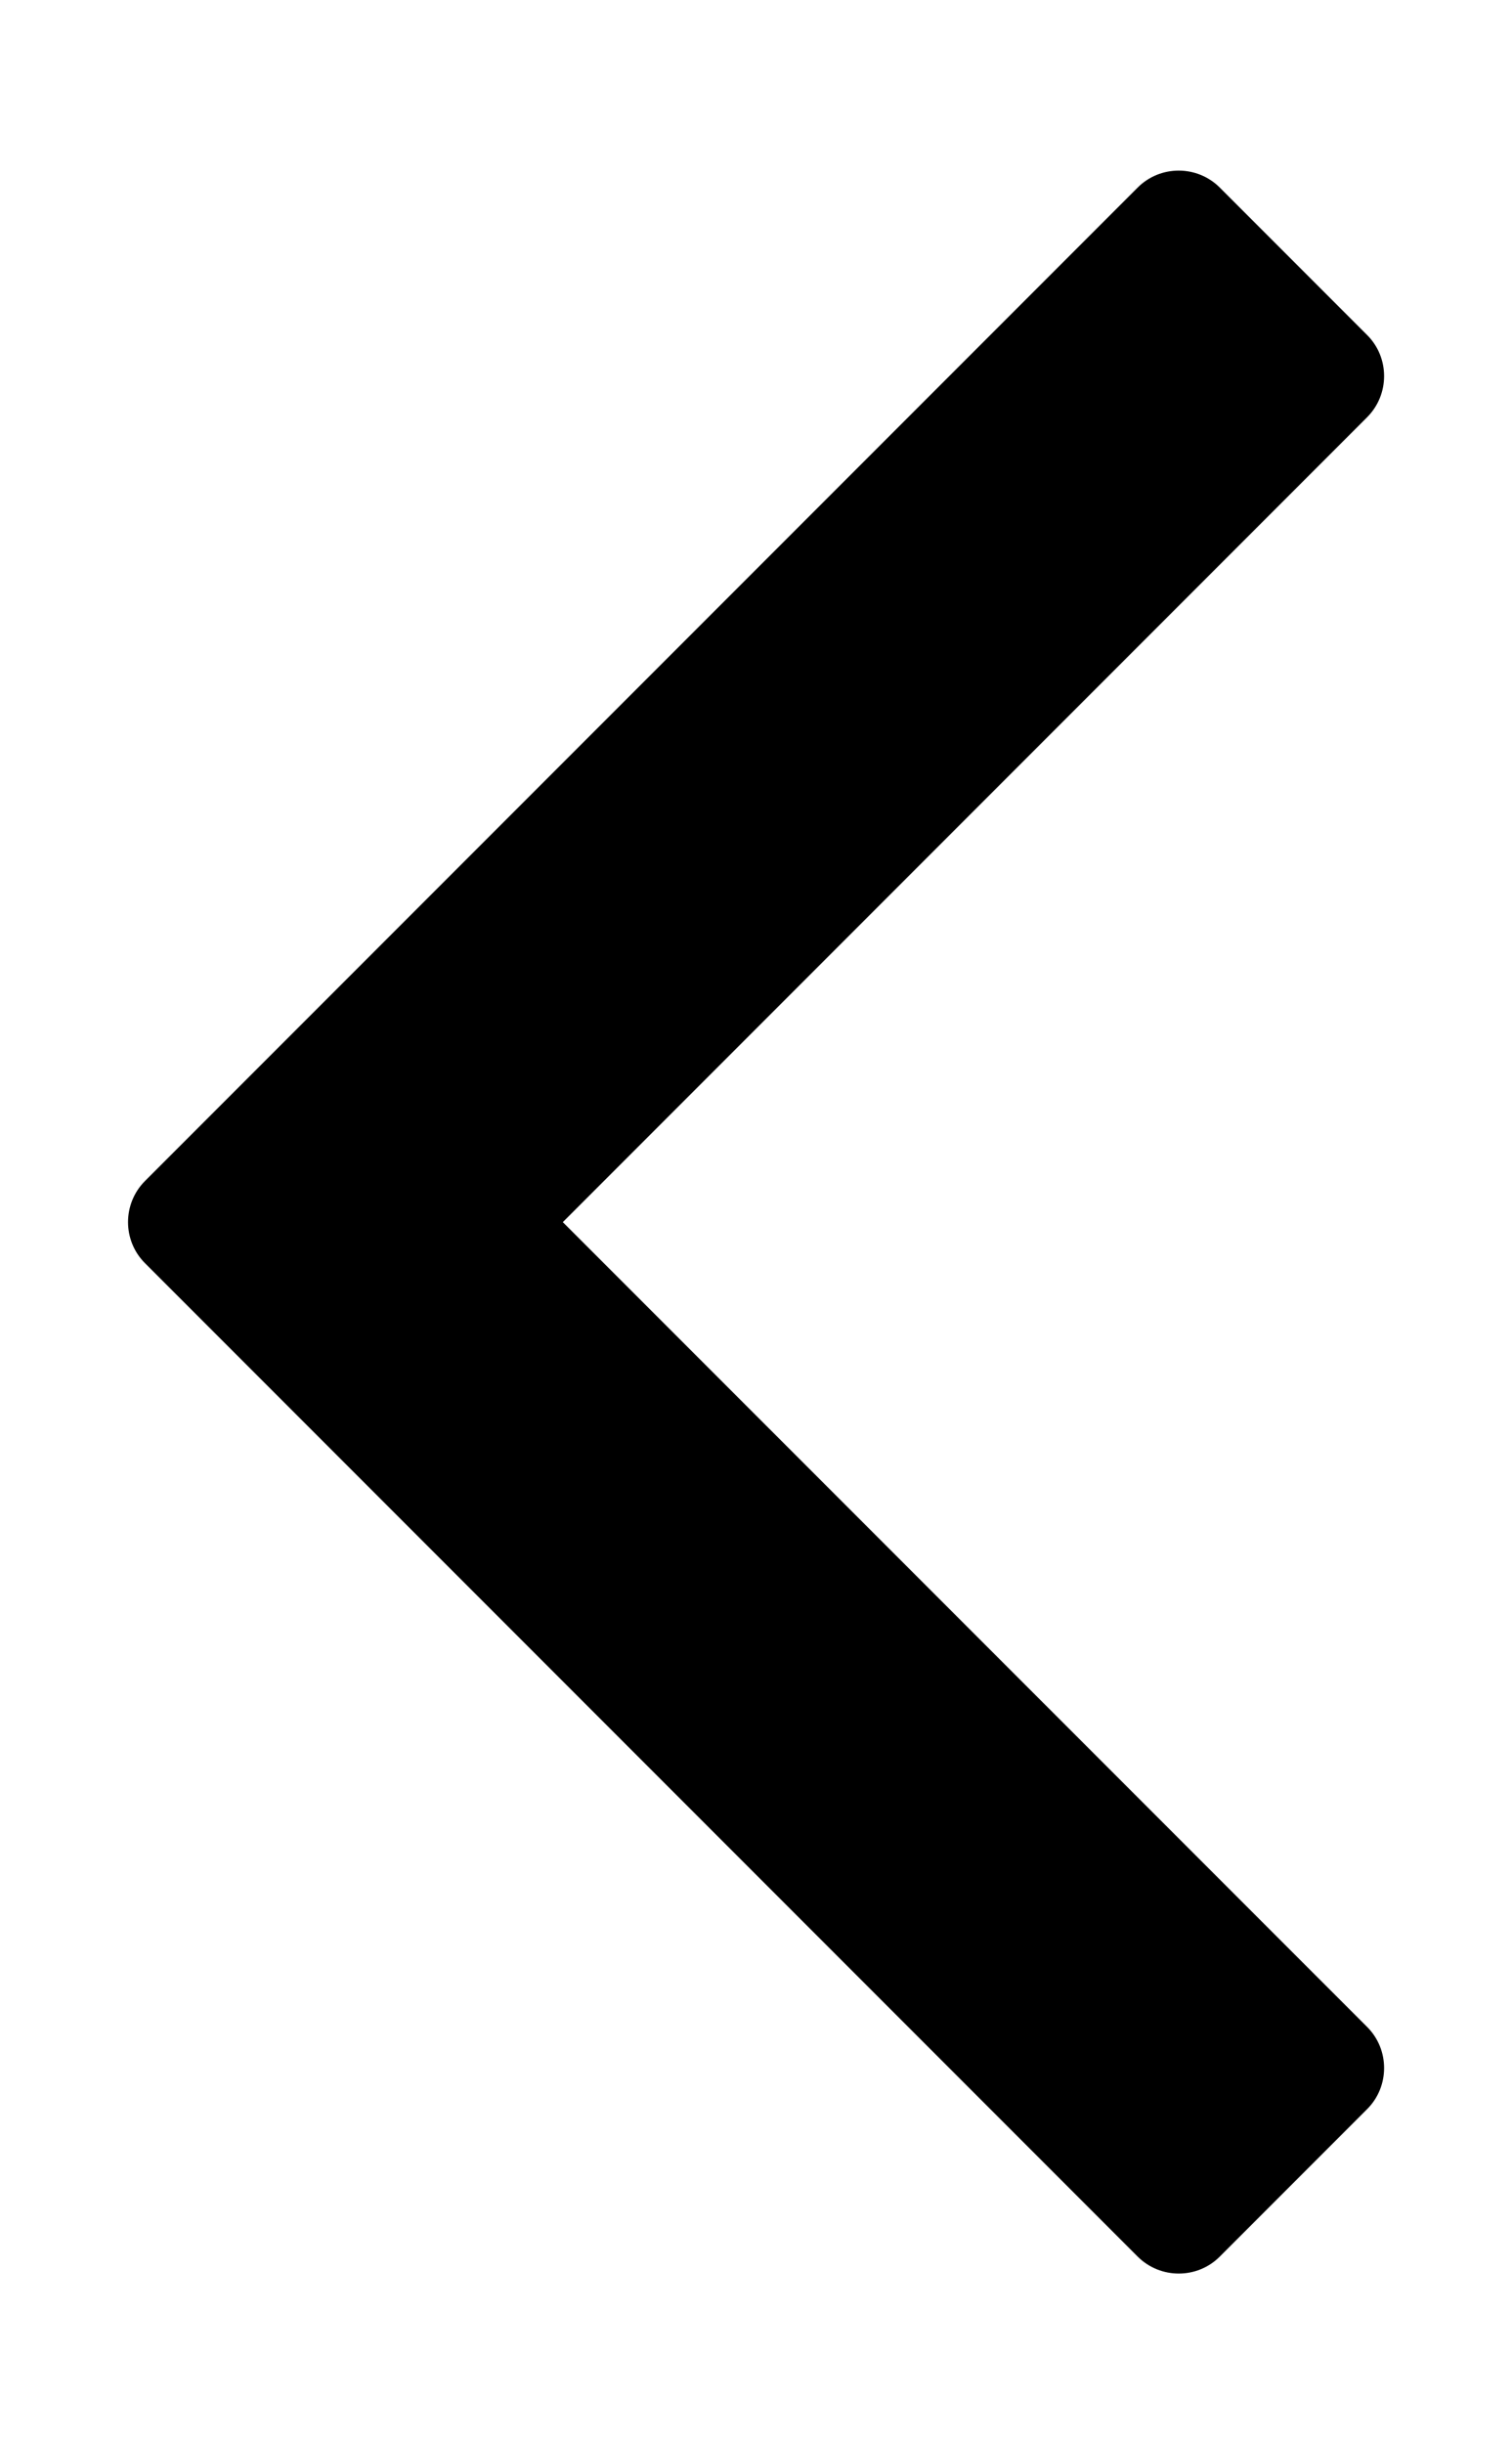
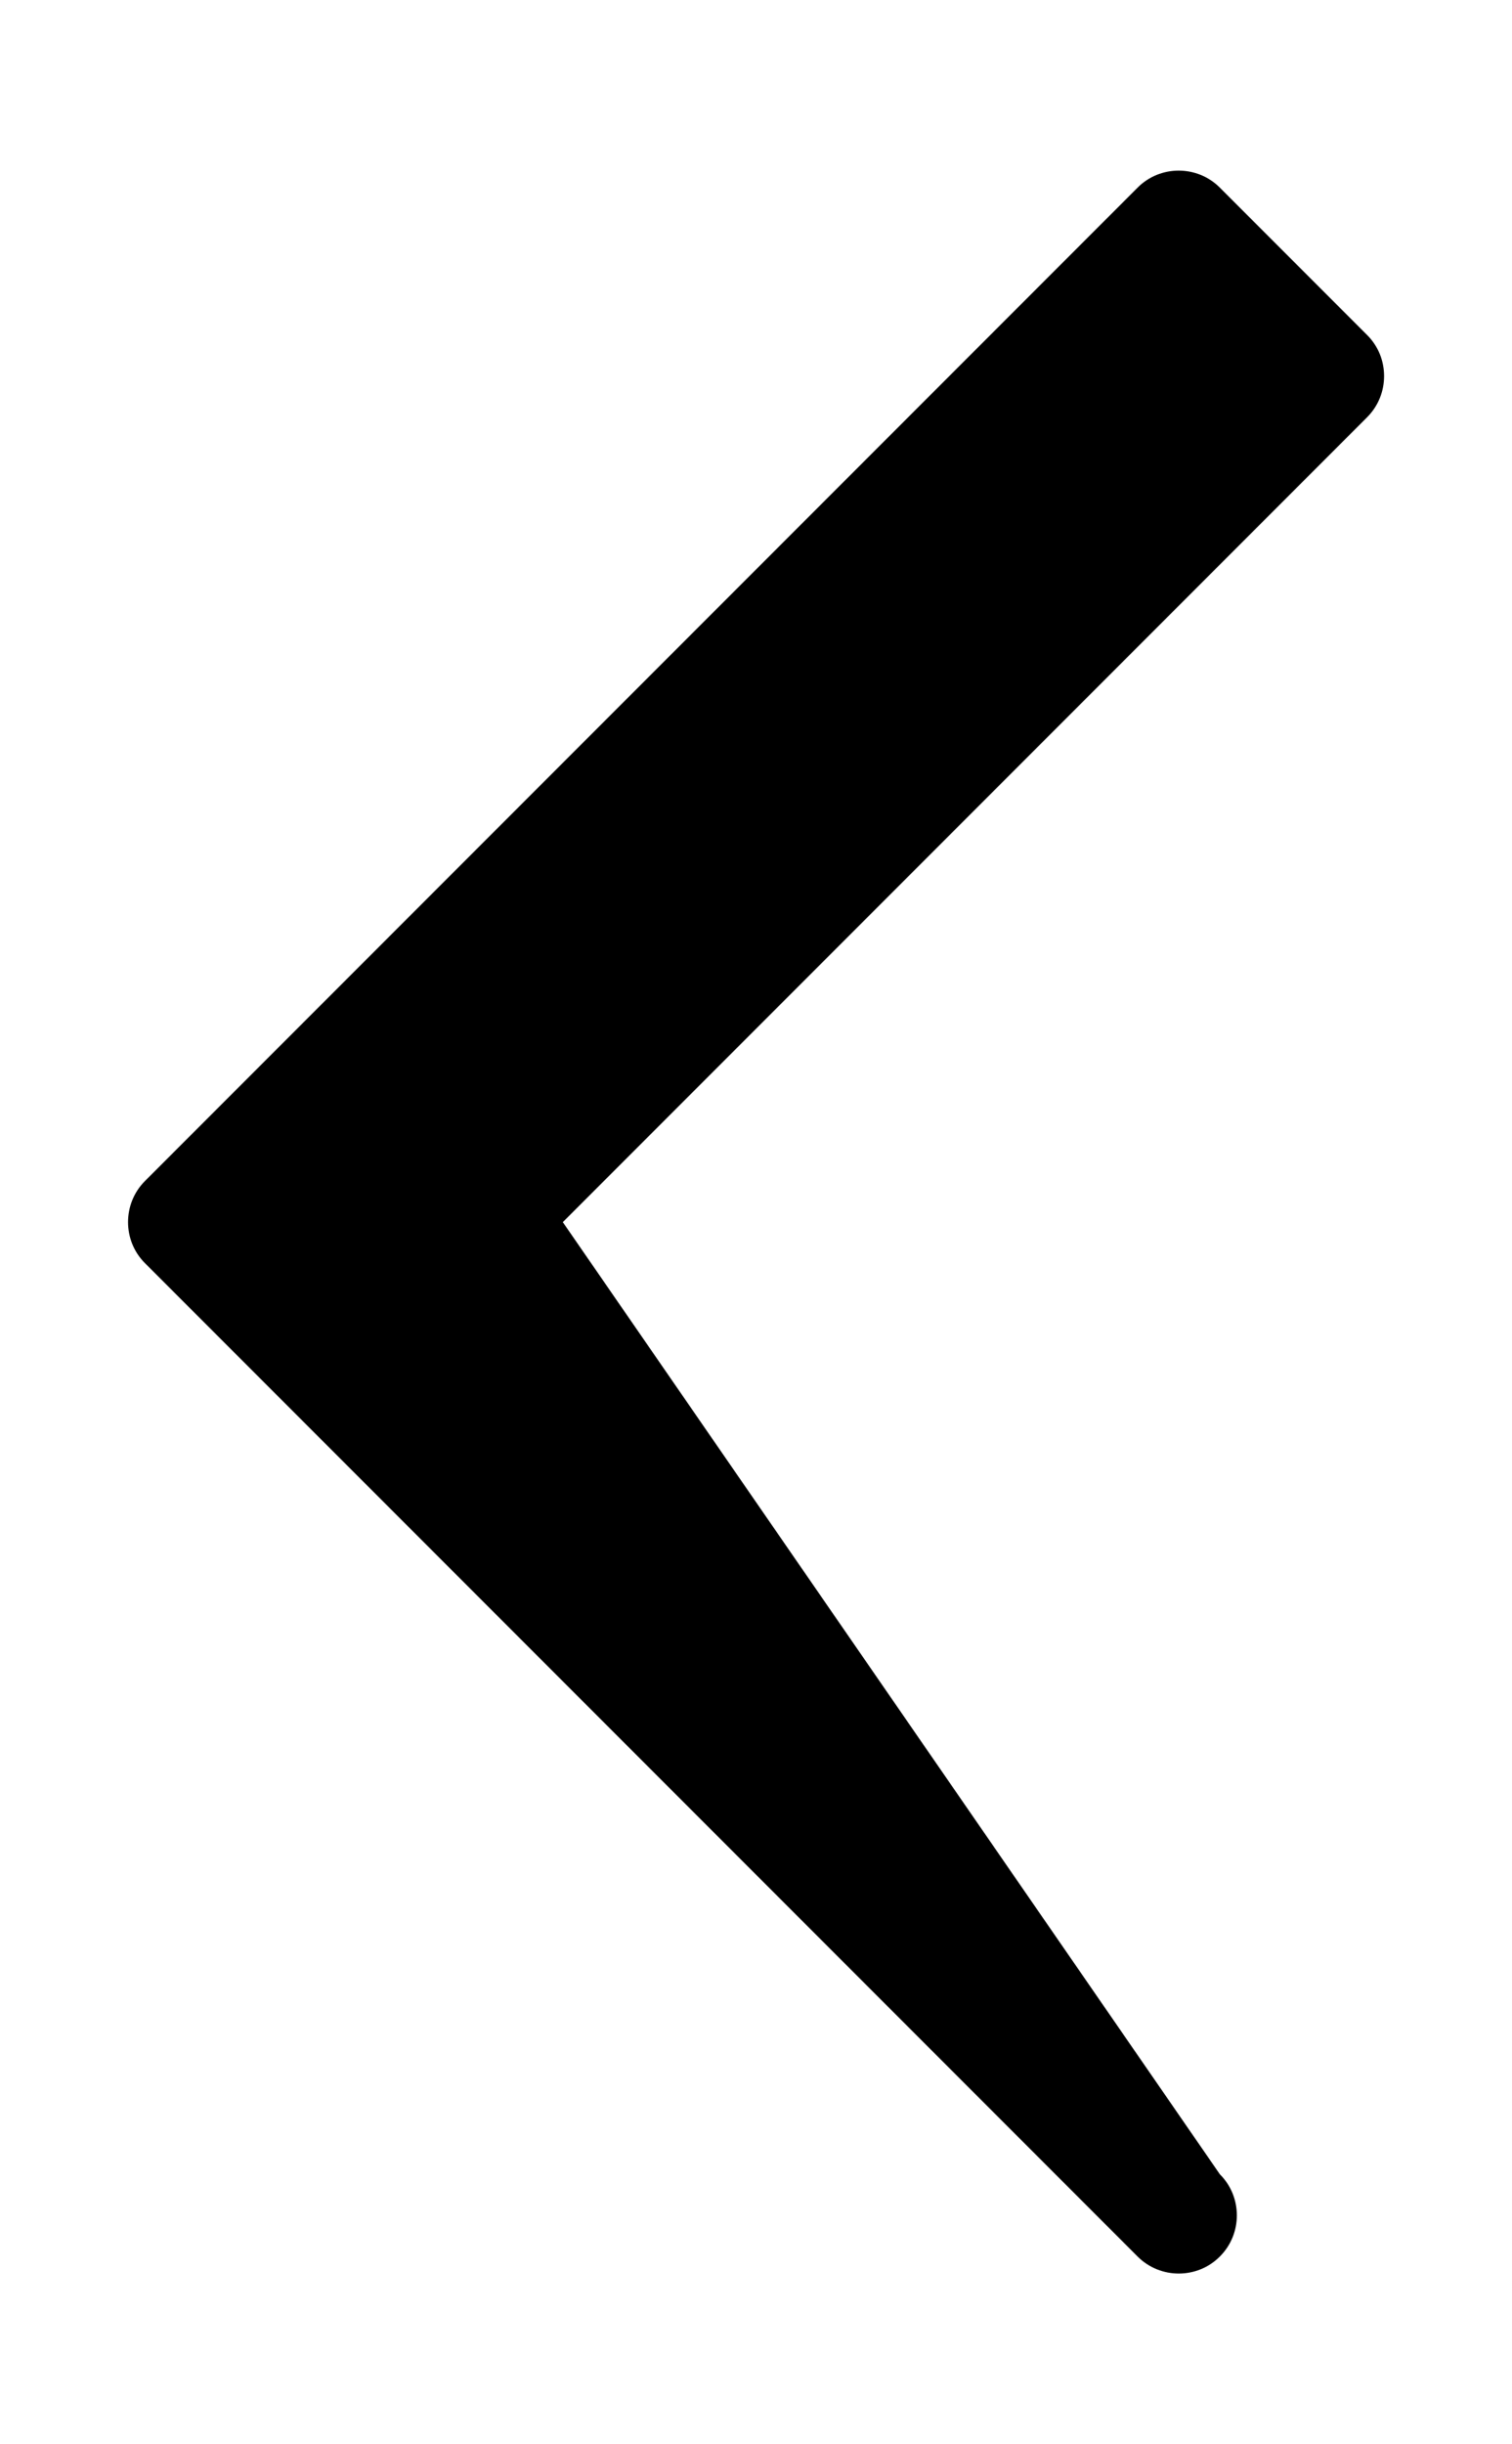
<svg xmlns="http://www.w3.org/2000/svg" version="1.1" id="Layer_1" x="0px" y="0px" viewBox="-294 418 13 21" enable-background="new -294 418 13 21" xml:space="preserve">
-   <path d="M-289.161,428.5l6.915-6.915c0.195-0.195,0.195-0.513,0-0.707l-1.266-1.266c-0.195-0.195-0.513-0.195-0.707,0  l-8.534,8.534c-0.195,0.195-0.195,0.513,0,0.707l8.534,8.534c0.195,0.195,0.513,0.195,0.707,0l1.266-1.266  c0.195-0.194,0.195-0.513,0-0.707L-289.161,428.5z" />
+   <path d="M-289.161,428.5l6.915-6.915c0.195-0.195,0.195-0.513,0-0.707l-1.266-1.266c-0.195-0.195-0.513-0.195-0.707,0  l-8.534,8.534c-0.195,0.195-0.195,0.513,0,0.707l8.534,8.534c0.195,0.195,0.513,0.195,0.707,0c0.195-0.194,0.195-0.513,0-0.707L-289.161,428.5z" />
</svg>